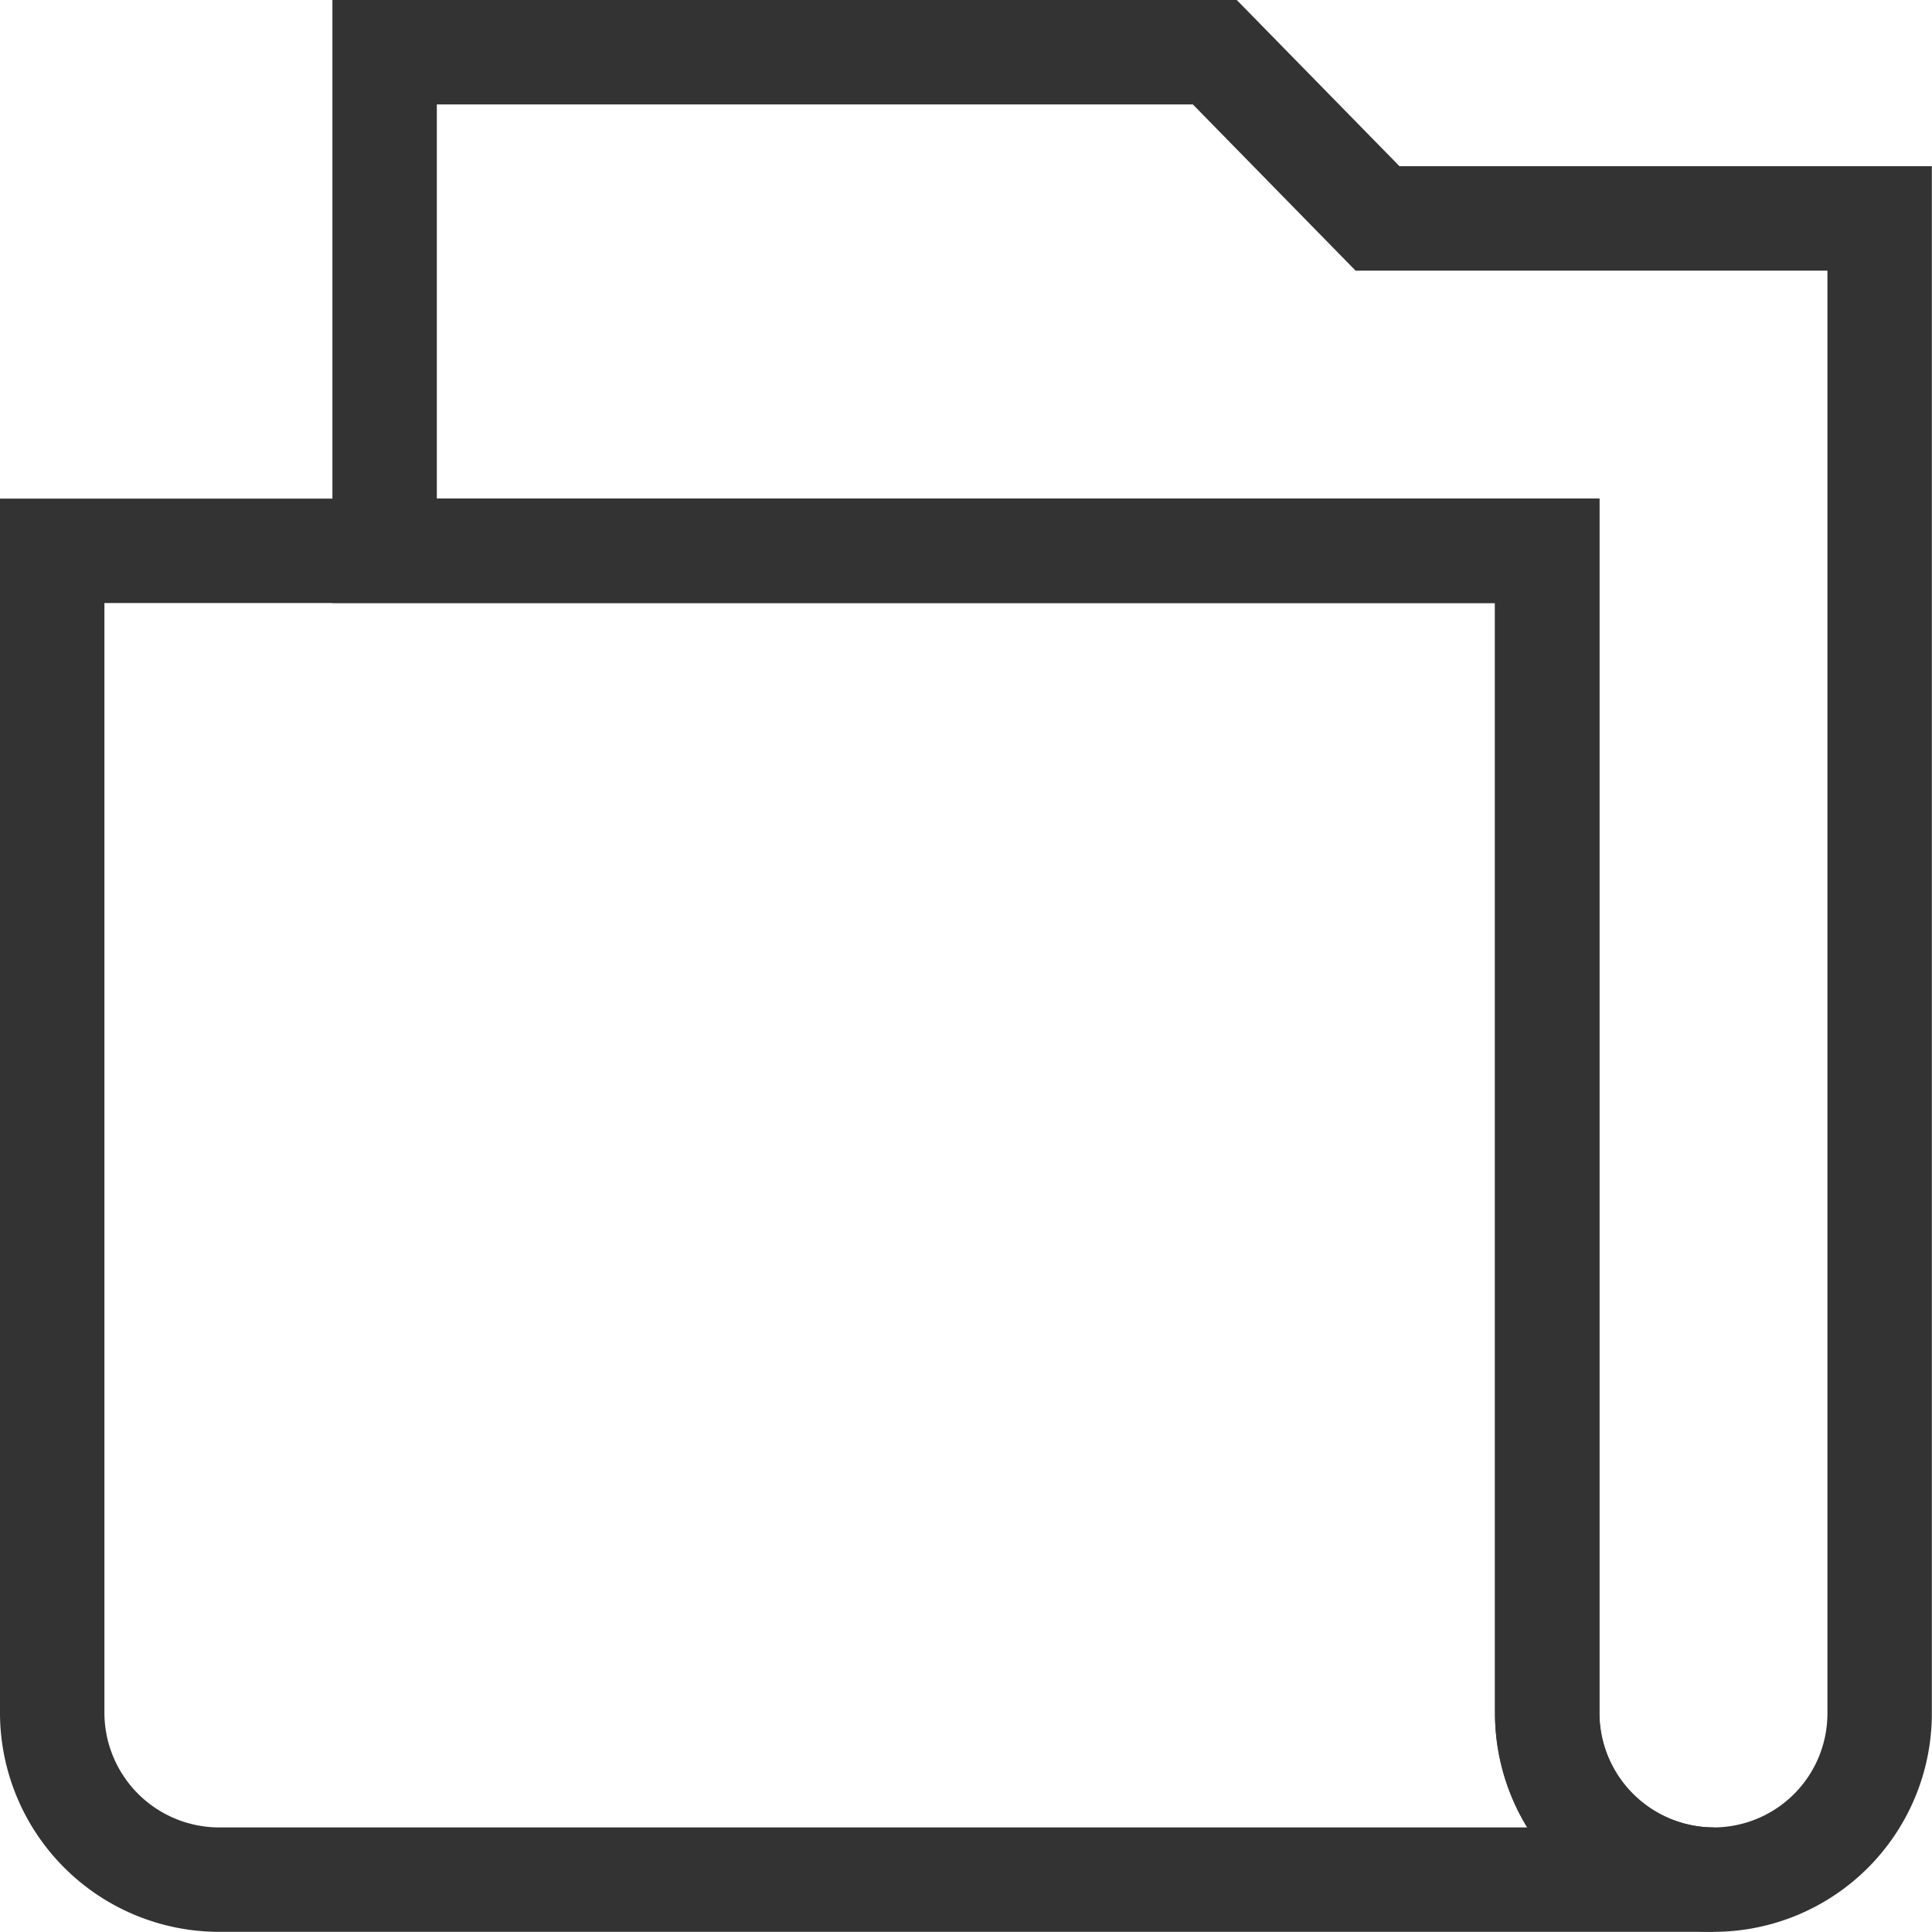
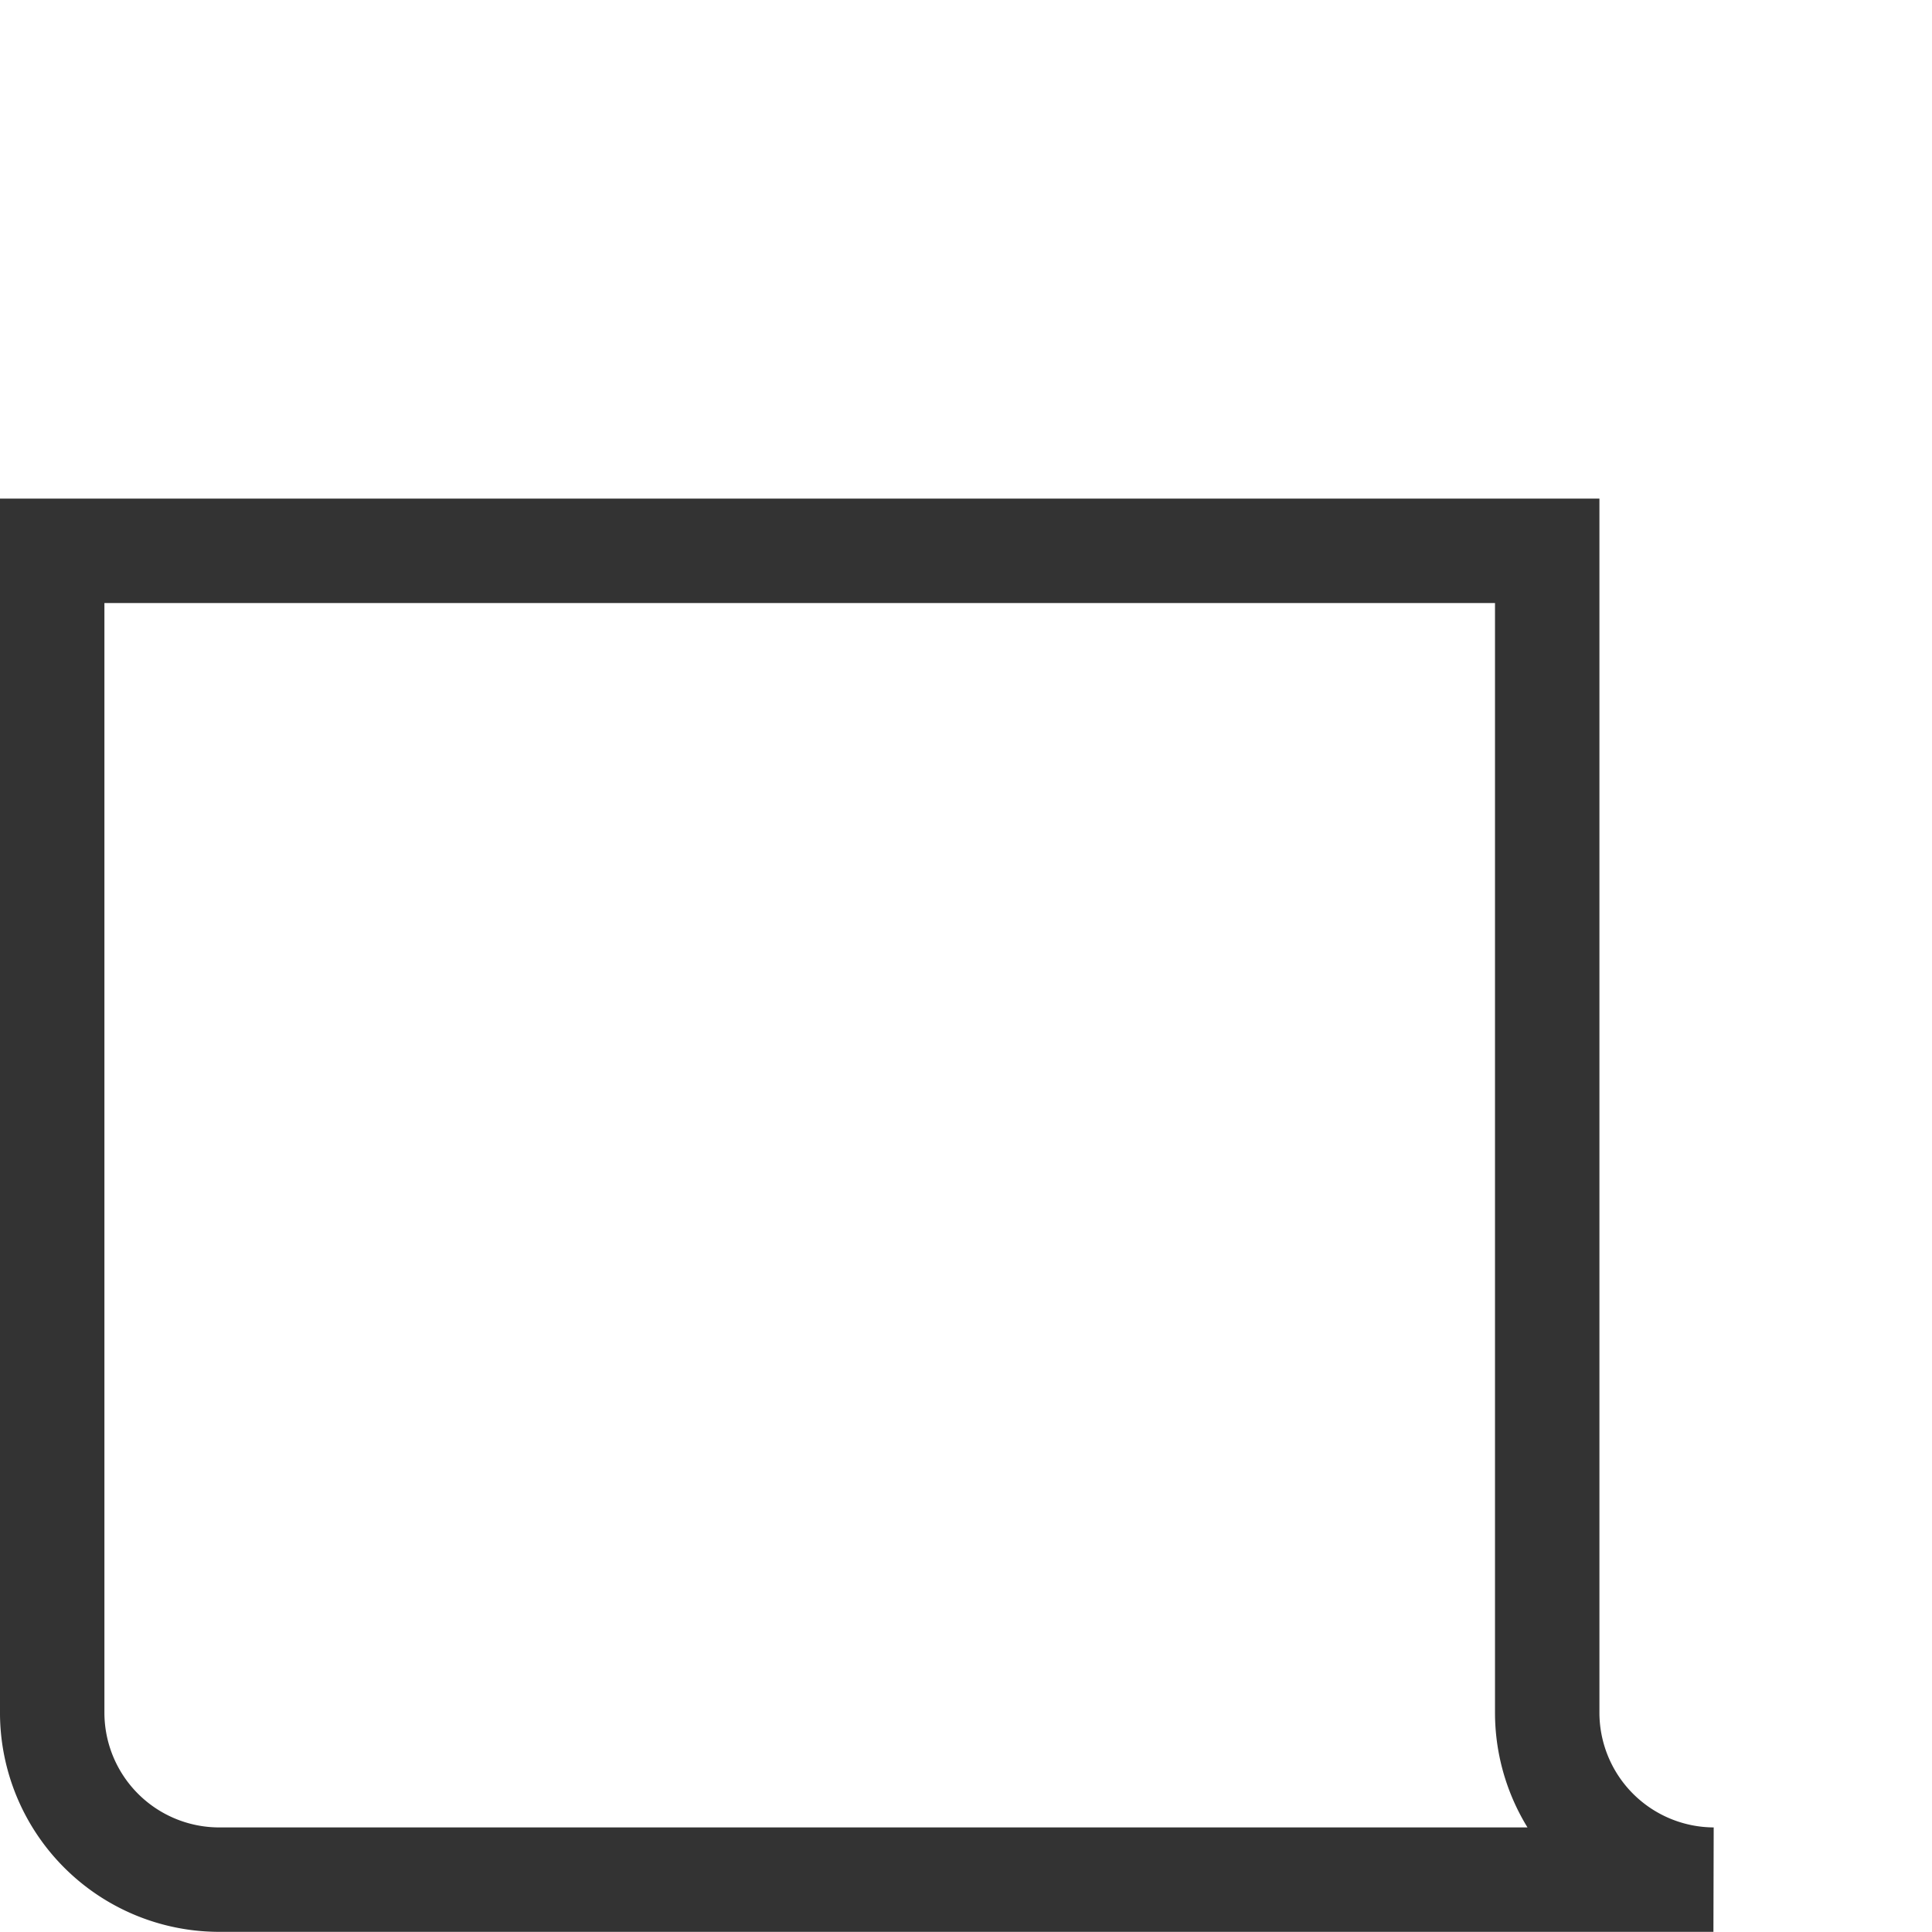
<svg xmlns="http://www.w3.org/2000/svg" viewBox="-4.8 -4.8 48 48" id="prefix__Layer_1" data-name="Layer 1" version="1.1">
  <style id="style1">
      .prefix__cls-1 {
         fill: none;
         stroke: #333;
         stroke-miterlimit: 10;
         stroke-width: 1.2
      }
   </style>
  <g id="prefix__SVGRepo_iconCarrier" transform="translate(-6.746 -6.746) scale(2.162)">
    <path class="prefix__cls-1" d="M20.59 22.5H3.41a1.92 1.92 0 01-1.91-1.91V7.23h17.18v13.36a1.92 1.92 0 001.91 1.91z" id="path1" />
-     <path class="prefix__cls-1" d="M22.5 3.41v17.18a1.91 1.91 0 01-3.82 0V7.23H5.32V1.5h9.54l1.87 1.91z" id="path2" />
  </g>
</svg>